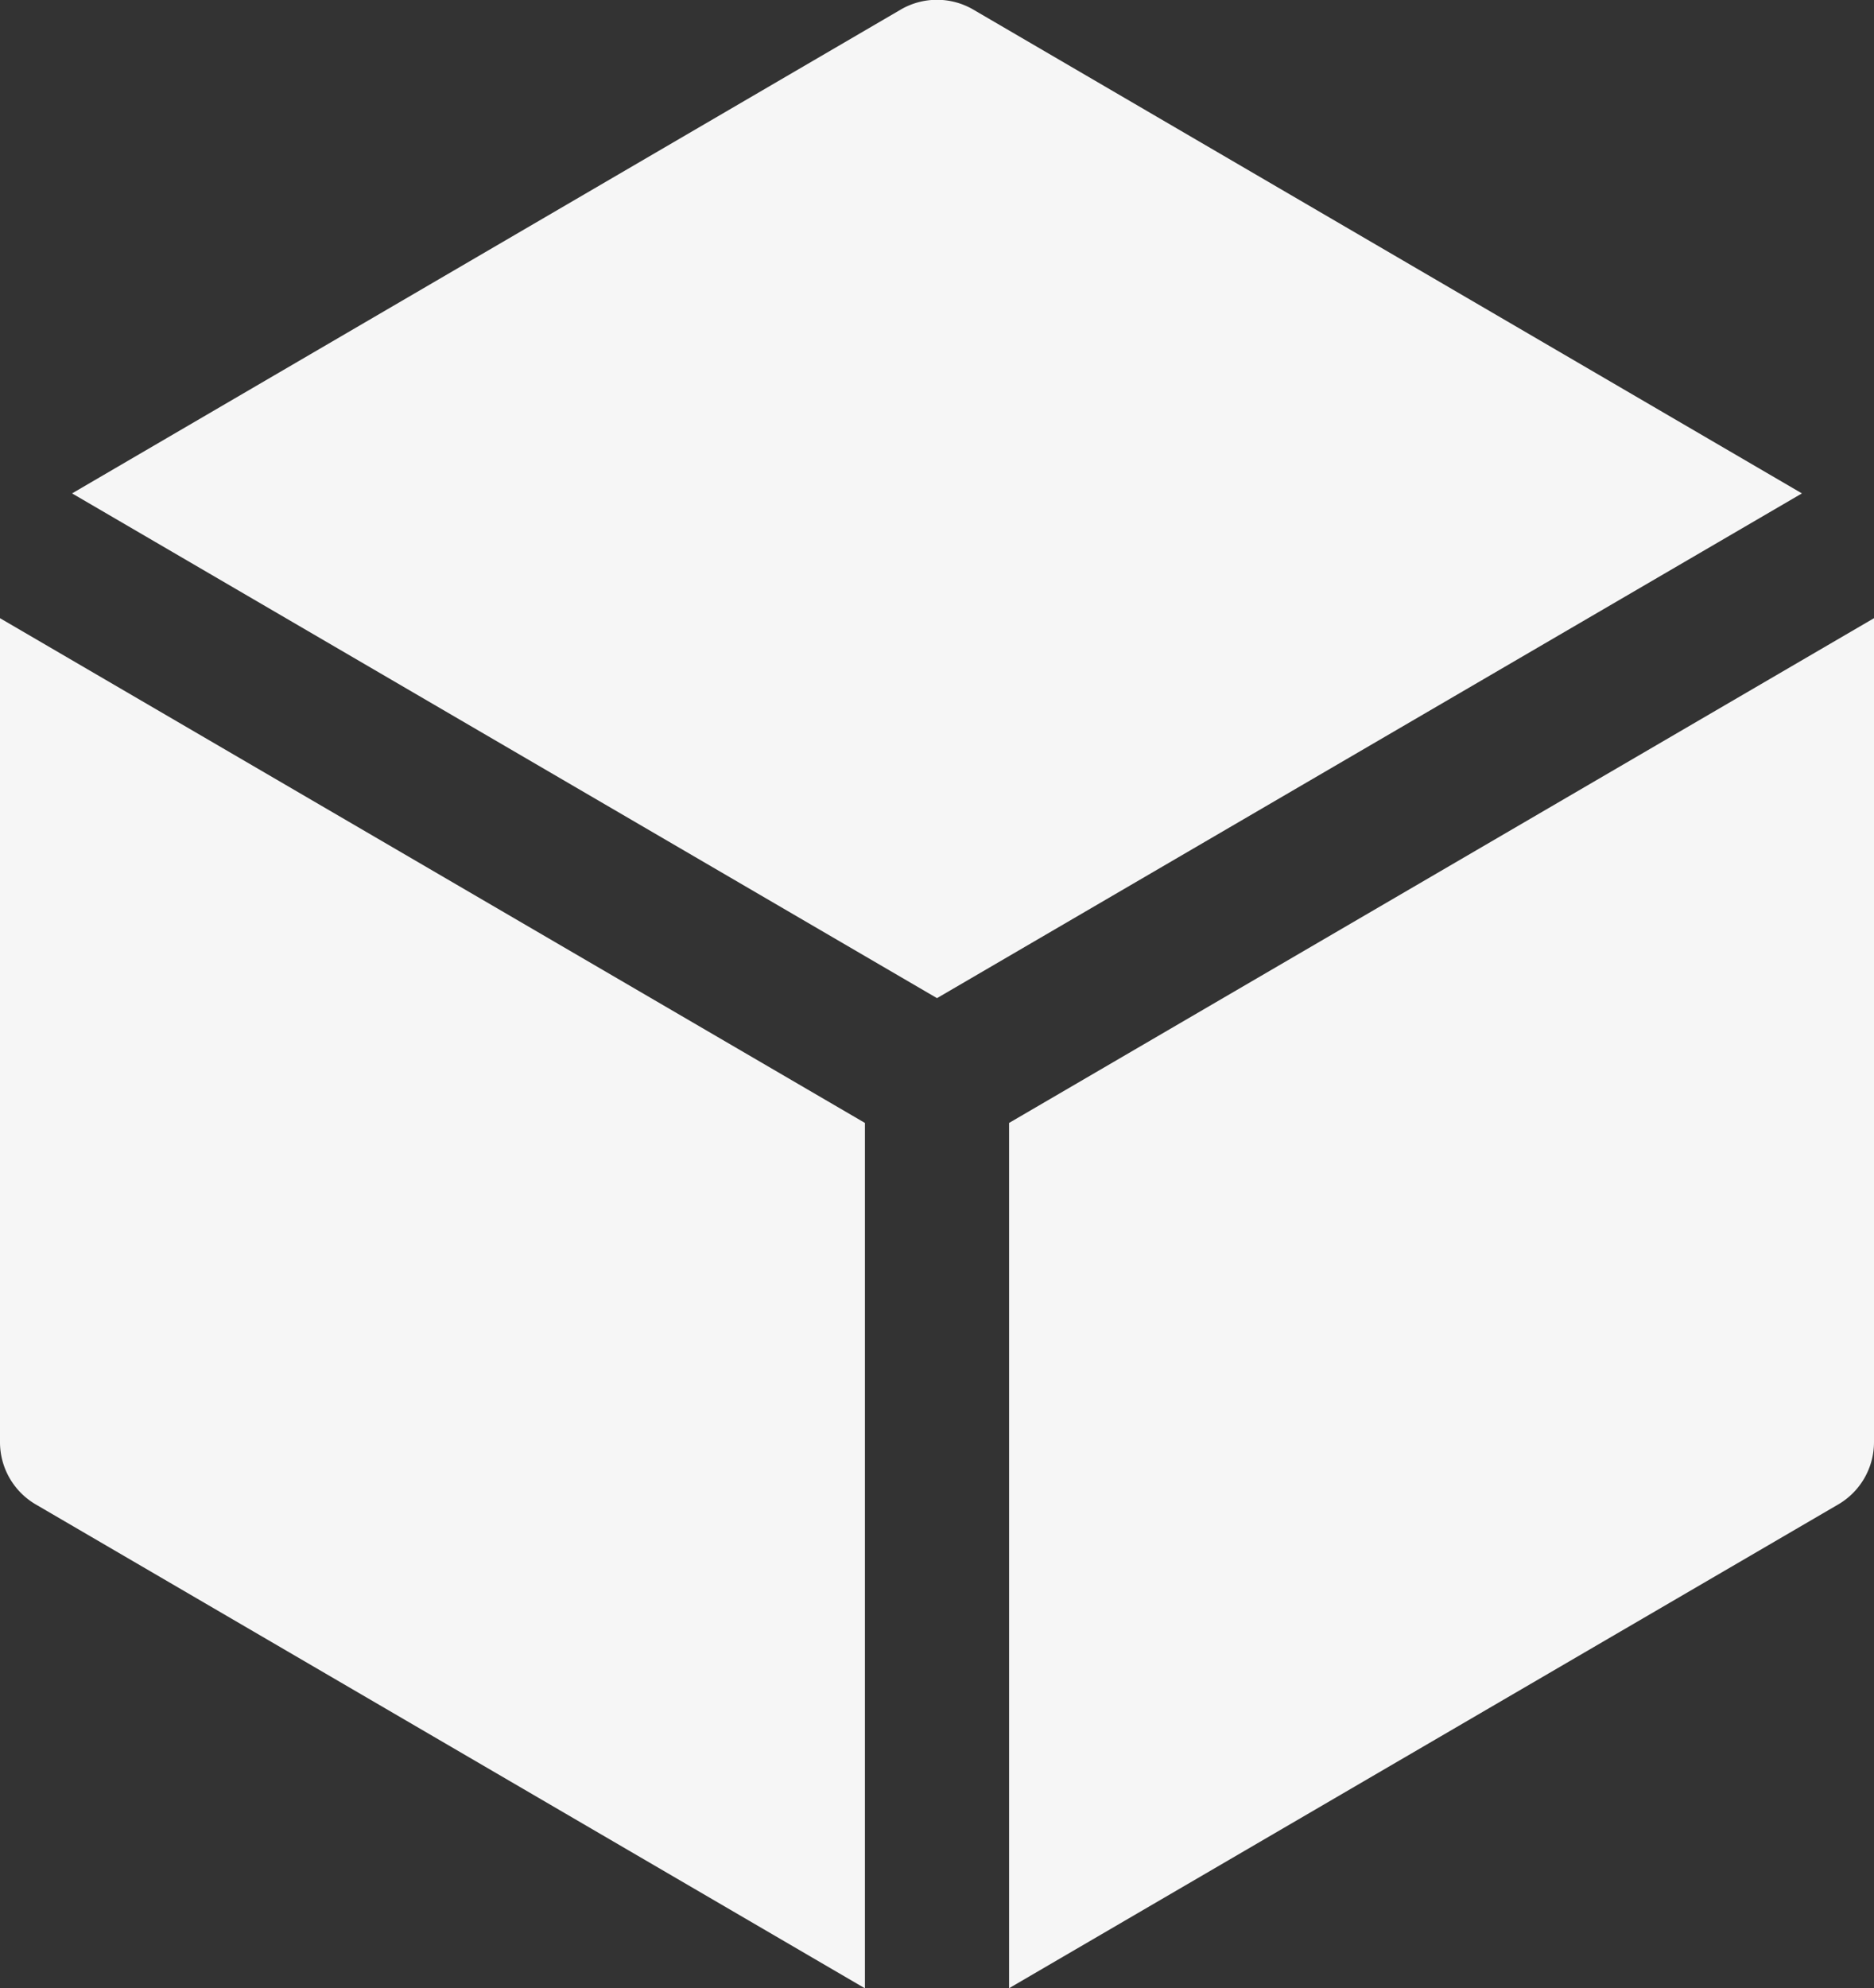
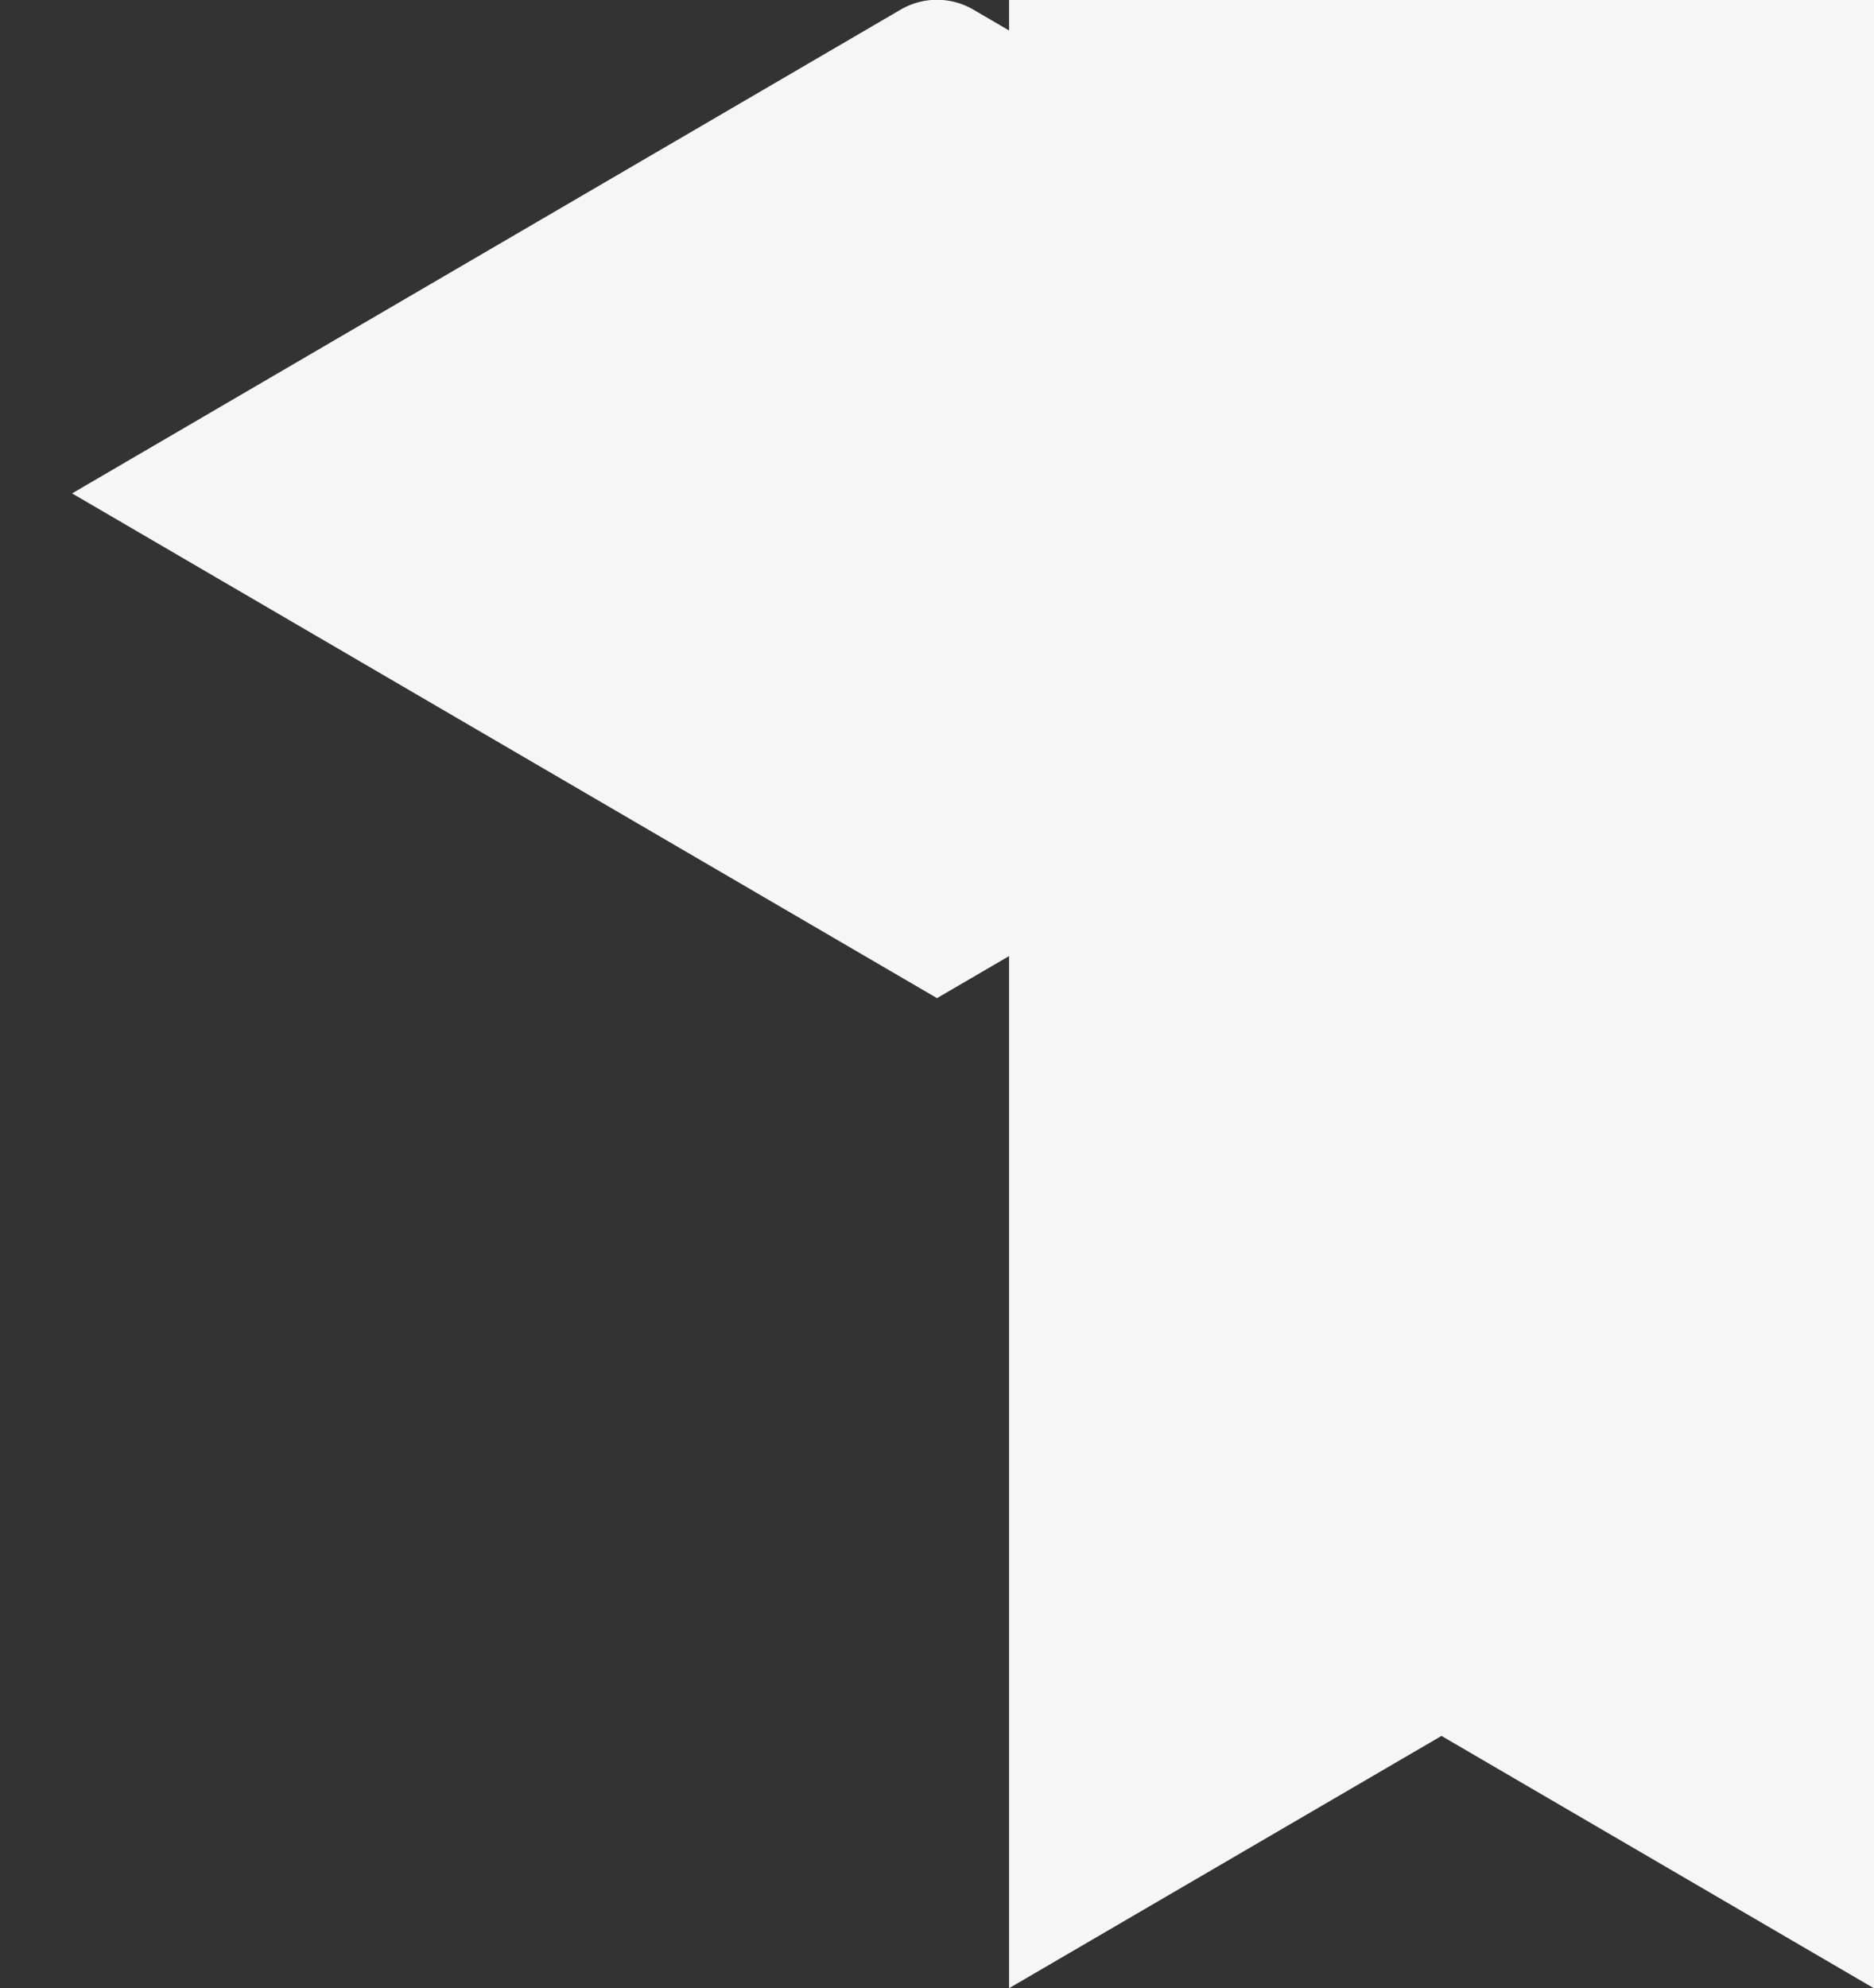
<svg xmlns="http://www.w3.org/2000/svg" width="19.5" height="20.681" viewBox="0 0 19.5 20.681">
  <rect x="0" y="0" width="19.5" height="20.681" fill="#333333" stroke="none" />
-   <path id="Path_7086" data-name="Path 7086" d="M12.378,1.6a.75.75,0,0,0-.756,0L3,6.632l9,5.25,9-5.25L12.378,1.6ZM21.75,7.93l-9,5.25v9l8.628-5.032a.75.75,0,0,0,.372-.648ZM11.25,22.18v-9l-9-5.25V16.5a.75.75,0,0,0,.372.648l8.628,5.033Z" transform="translate(-2.25 -1.5)" fill="#f6f6f6" />
+   <path id="Path_7086" data-name="Path 7086" d="M12.378,1.6a.75.75,0,0,0-.756,0L3,6.632l9,5.25,9-5.25L12.378,1.6ZM21.75,7.93l-9,5.25v9l8.628-5.032a.75.75,0,0,0,.372-.648Zv-9l-9-5.25V16.5a.75.75,0,0,0,.372.648l8.628,5.033Z" transform="translate(-2.25 -1.5)" fill="#f6f6f6" />
</svg>